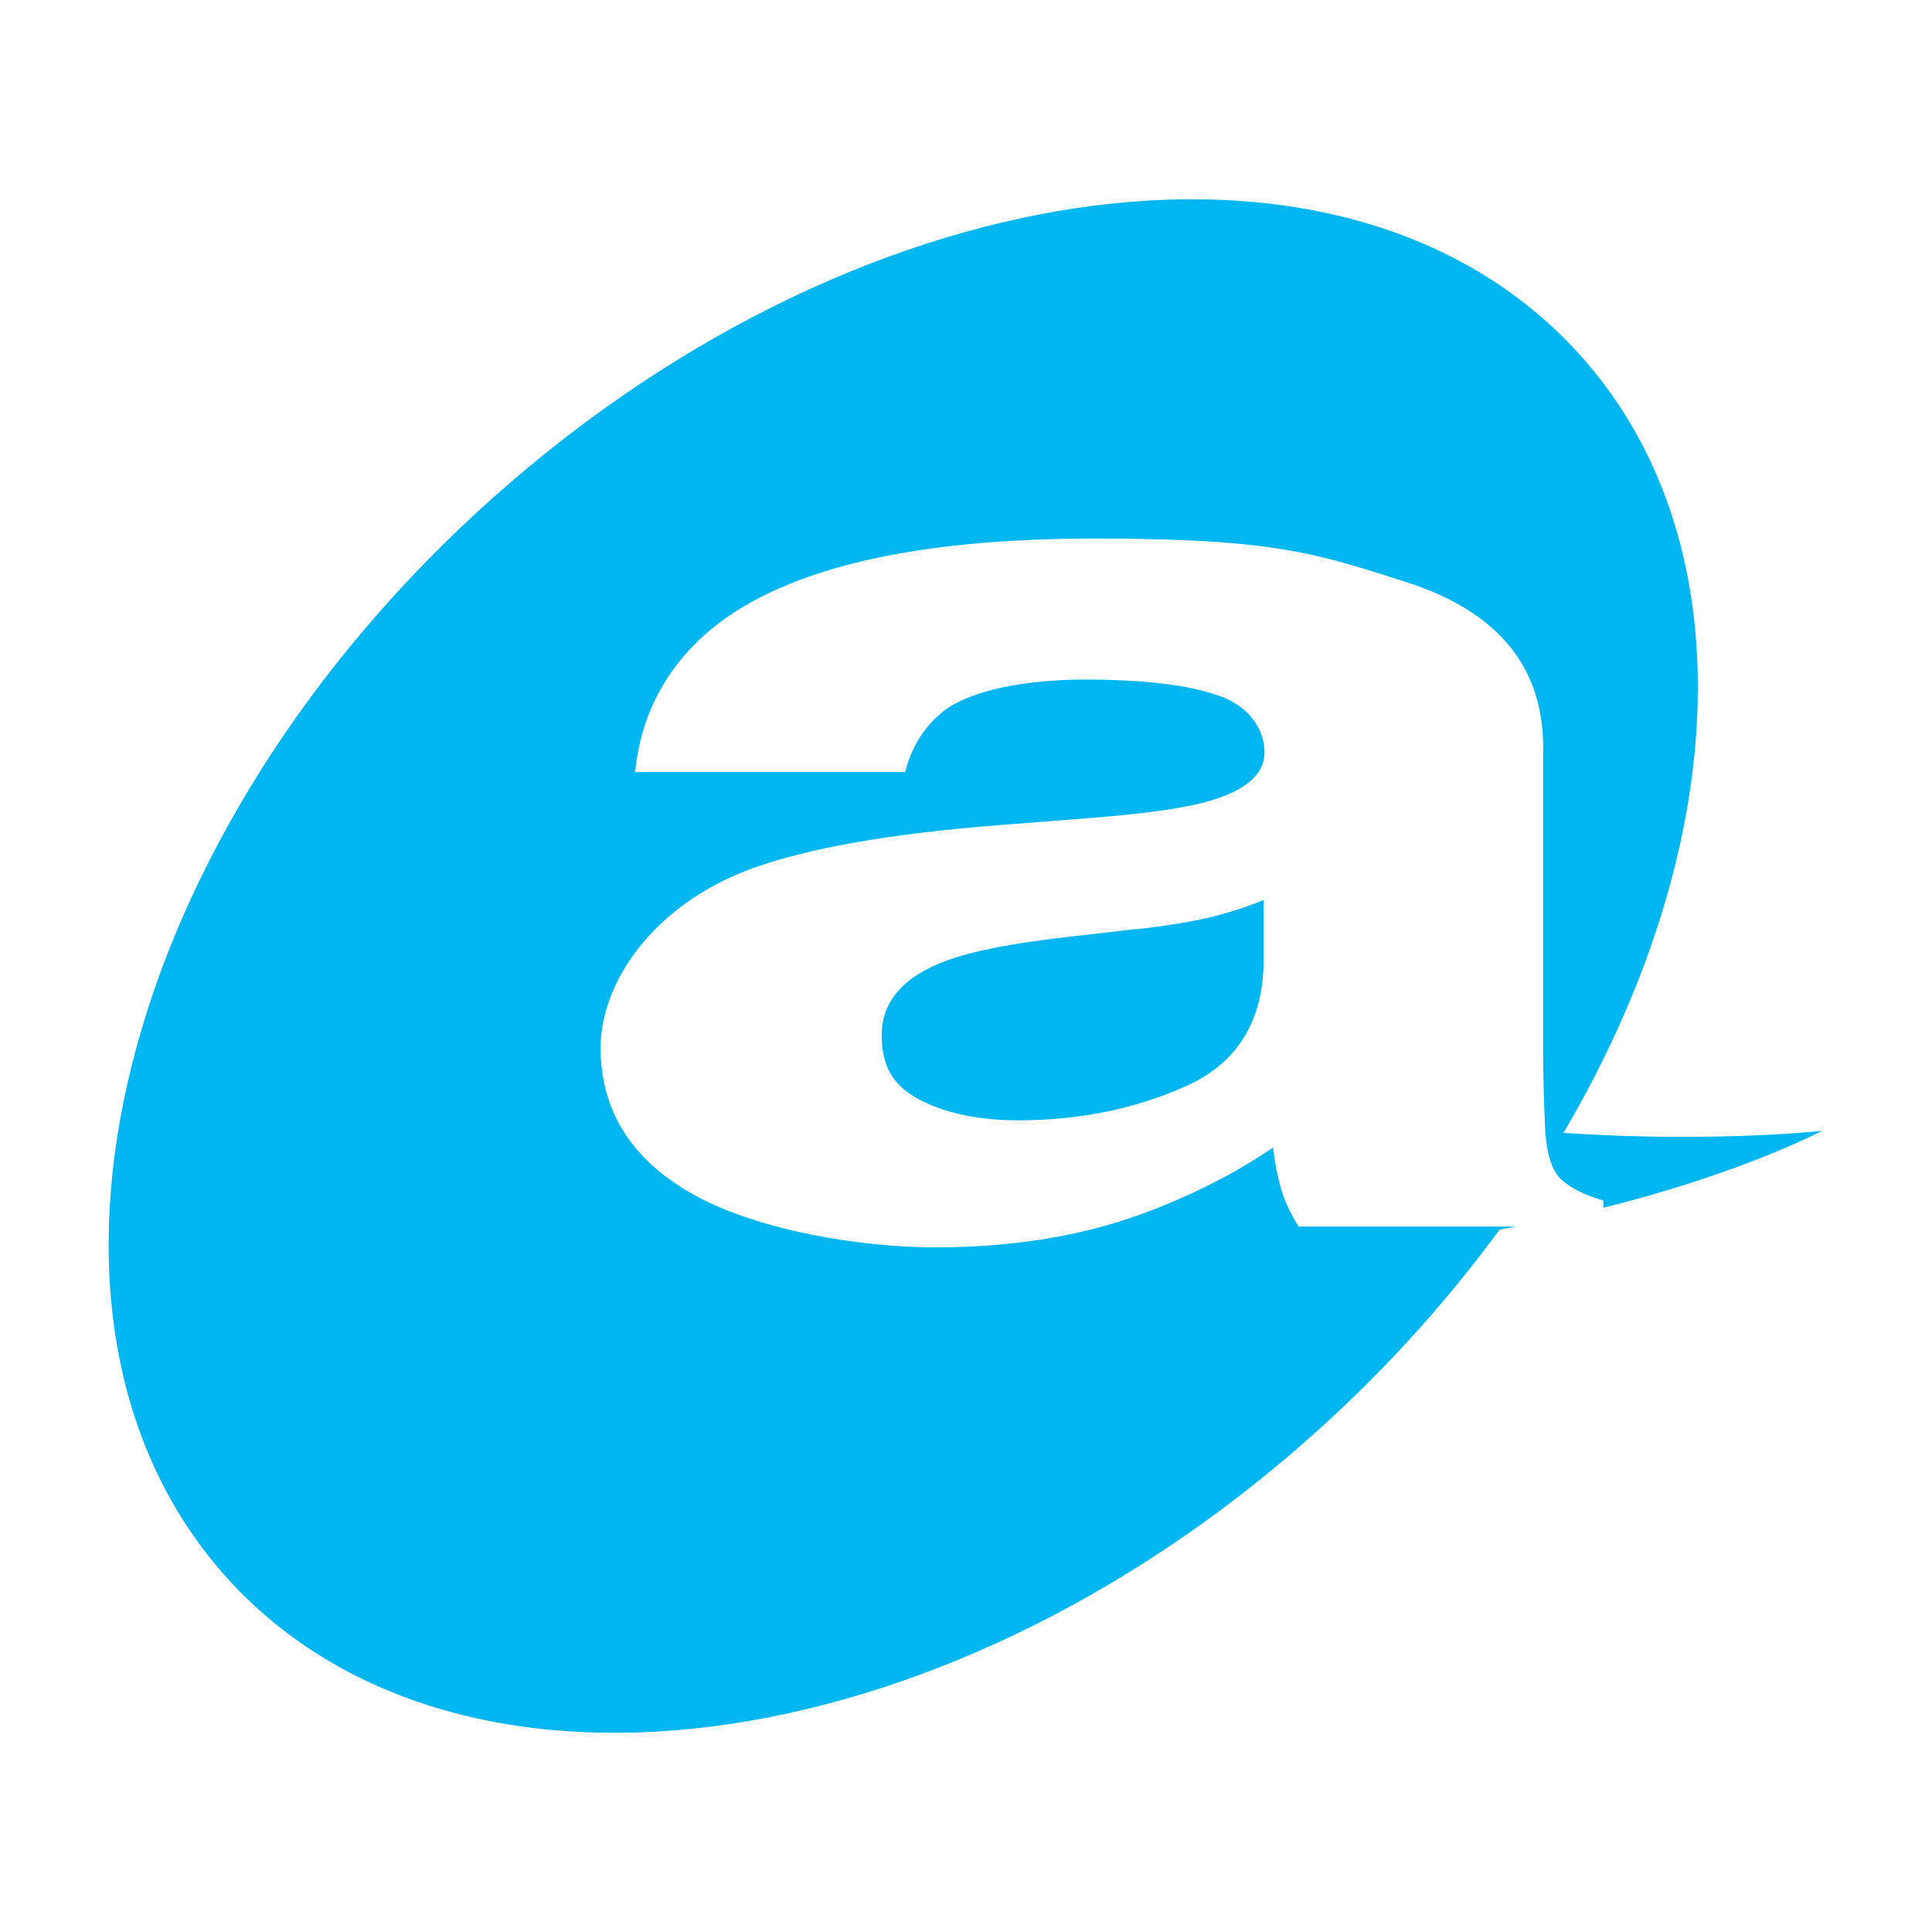
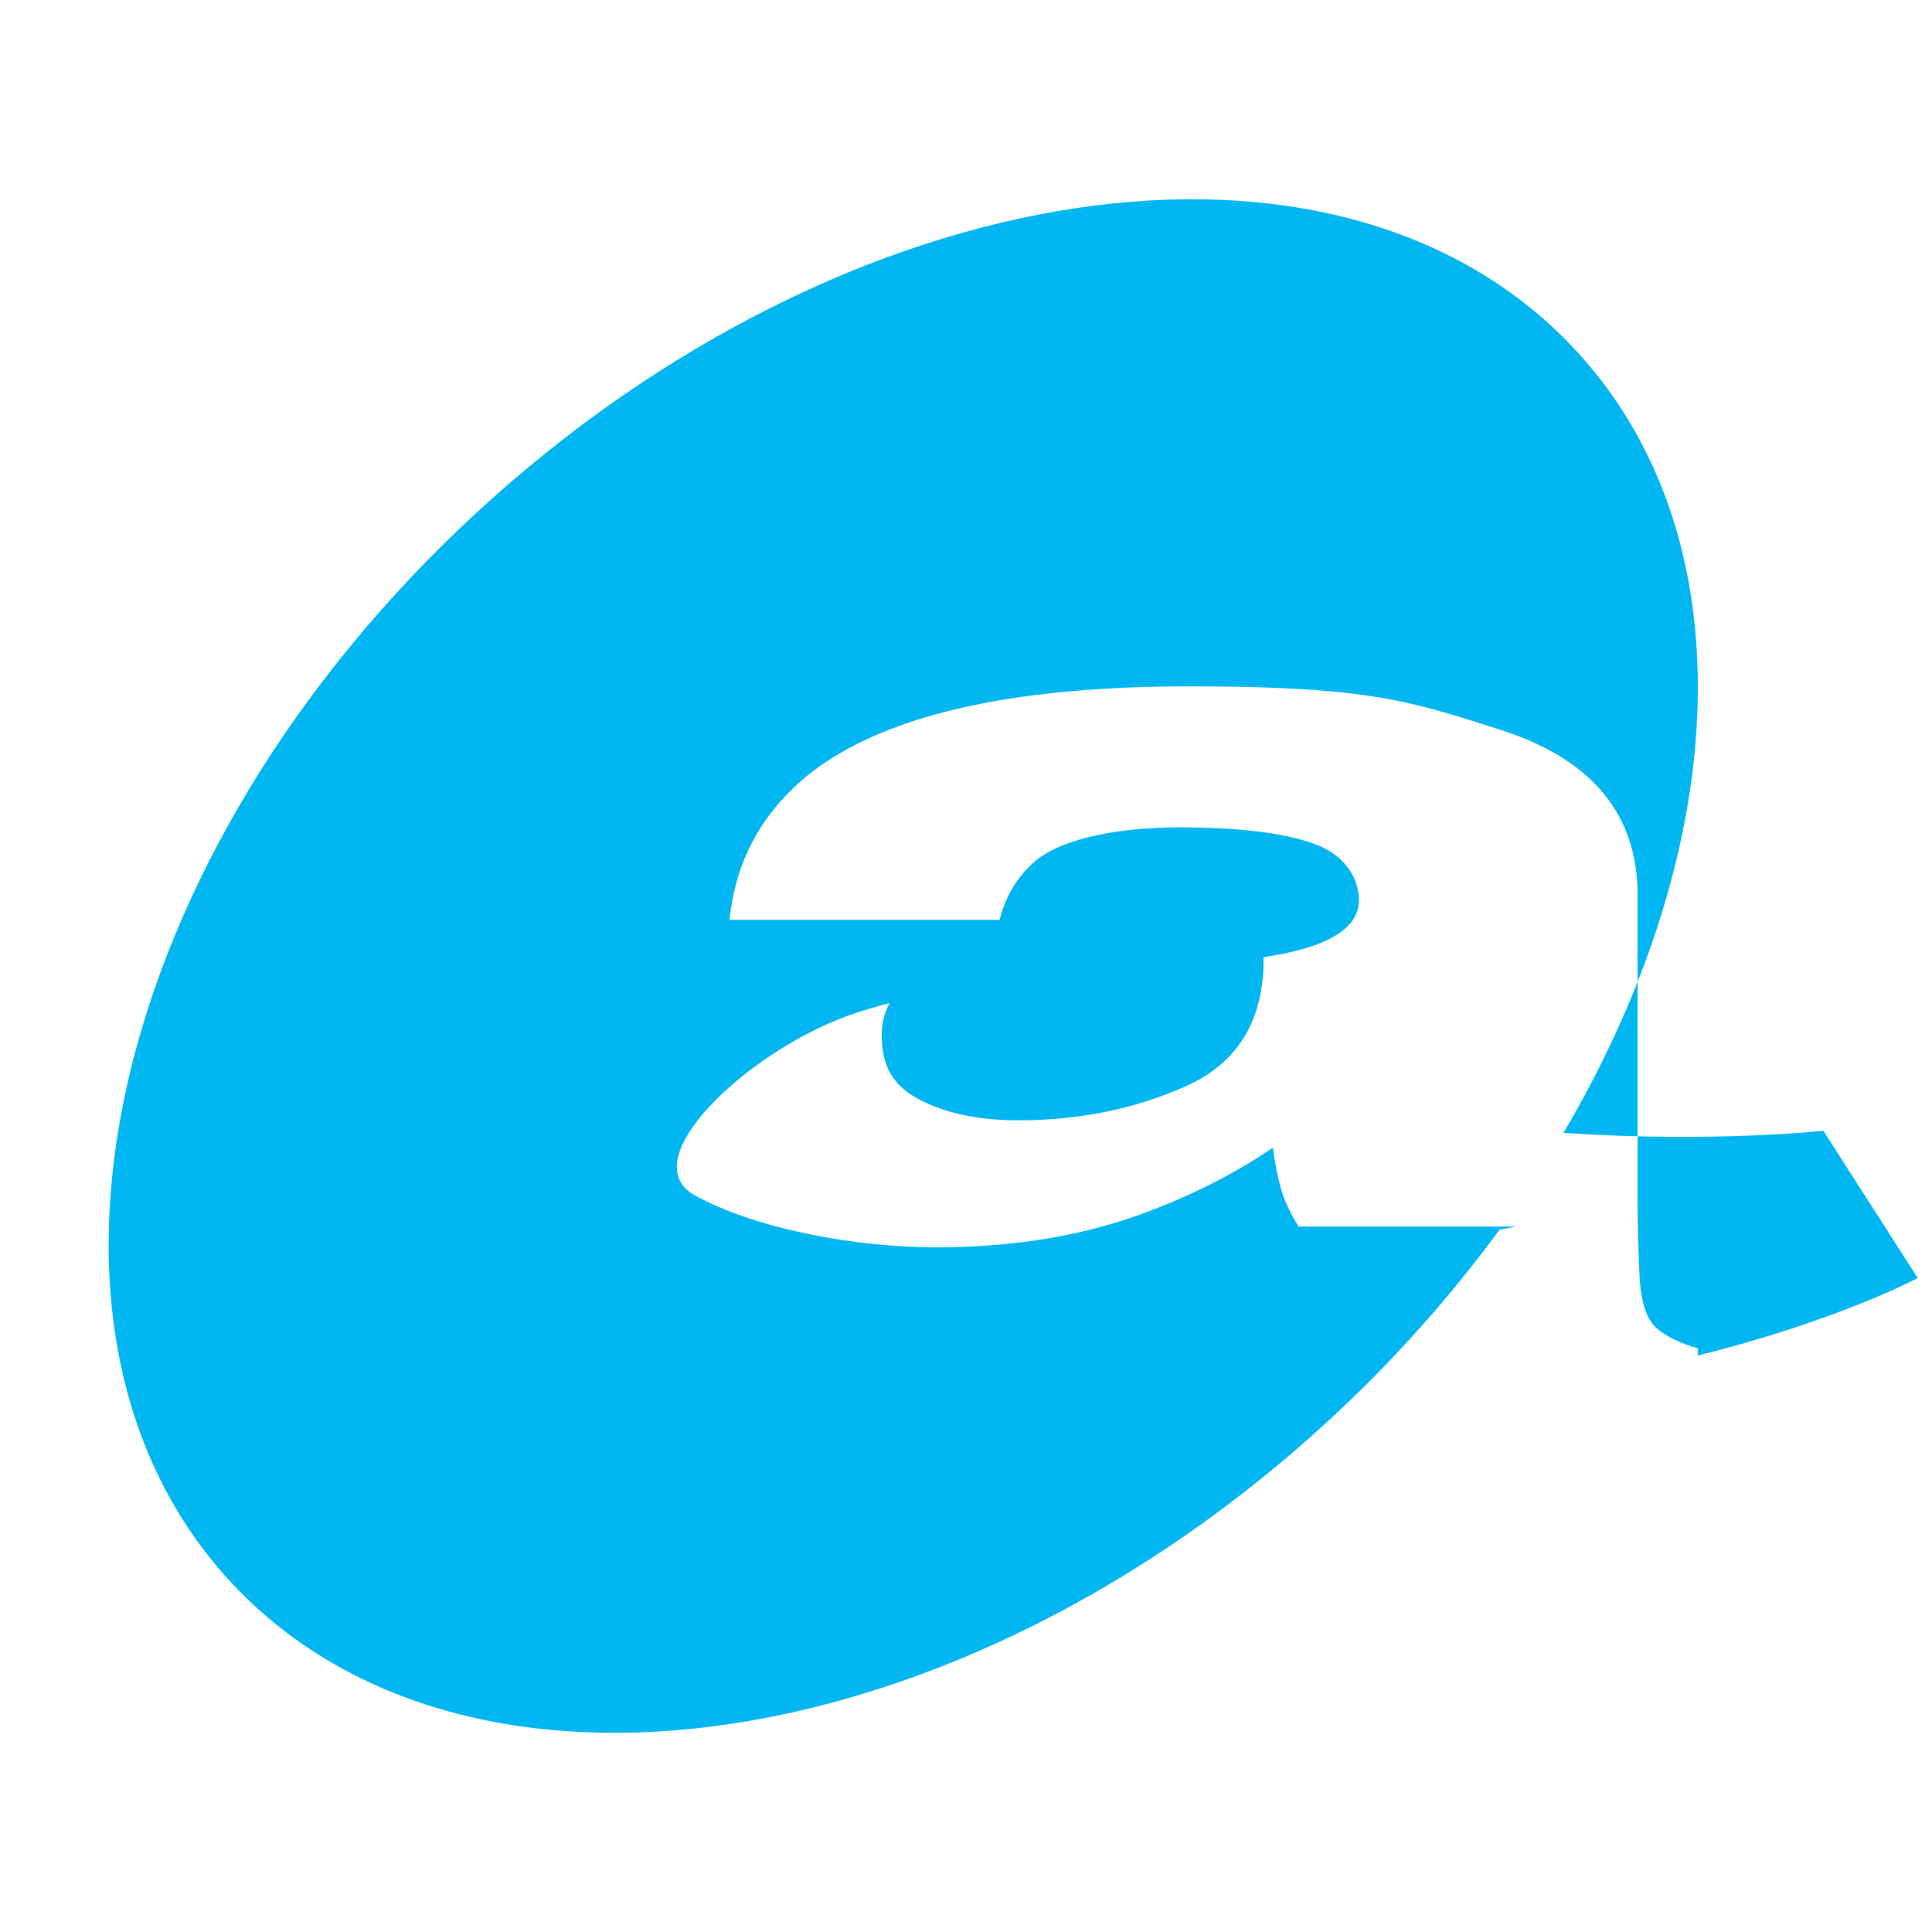
<svg xmlns="http://www.w3.org/2000/svg" id="Laag_1" version="1.1" viewBox="0 0 800 800">
  <defs>
    <style>
      .st0 {
        fill: #00b6f1;
      }
    </style>
  </defs>
-   <path class="st0" d="M755,468.2s-45.1,5.1-107.6.9c70.3-119.2,76.5-248.1,4.2-325-97.6-103.8-300.7-73.3-454.2,68.1C44.2,353.5-1.1,552.1,96.4,656c97.5,103.7,301,73.2,454.1-68.1,26.9-24.8,50.4-51.4,70.4-78.7,2.3-.4,4.5-.8,6.8-1.3h-90c-3.5-5.7-5.9-10.9-7.3-15.8-1.4-4.9-2.5-10.6-3.3-16.9-16,10.9-34.3,20.2-55.2,27.8-25,9-53.2,13.5-84.6,13.5s-73.3-7.1-99.5-21.5c-26.1-14.4-39.1-34.8-39.1-61.2s21.1-59,63-74.3c23.1-8.3,56.9-14.3,101.7-17.8l39.5-3.1c21.3-1.7,36.7-3.9,45.9-6.4,16.6-4.4,24.8-11.3,24.8-20.7s-6.3-19.2-19.1-23.5c-12.5-4.4-30.9-6.6-55.3-6.6s-46.7,4.3-58.2,12.8c-8,6.3-13.5,14.8-16.2,25.5h-111.8c2.4-24.3,13.3-44.3,32.5-60,30.7-24.5,83.2-36.7,157.7-36.7s91.7,6.1,129.3,18.1c37.6,12.1,56.5,34.9,56.5,68.4v127.6c0,8.9.3,19.6.9,32.2.8,9.5,3,16,6.9,19.4,3.9,3.4,9.5,6.2,17.1,8.4v3c58-14.4,91.1-32.1,91.1-32.1M470.4,384.7l-26,3c-24.5,2.7-41.9,6.1-52.5,10.1-17.8,6.5-26.8,16.9-26.8,30.8s5.4,21.5,16.3,27.1c11,5.5,24.5,8.2,40.2,8.2,24.9,0,47.9-4.6,68.7-13.8,21.2-9.2,32.2-26,32.9-50.3v-27.1c-7.3,3-14.7,5.3-22.3,7.2-7.3,1.7-17.5,3.4-30.4,4.9" />
+   <path class="st0" d="M755,468.2s-45.1,5.1-107.6.9c70.3-119.2,76.5-248.1,4.2-325-97.6-103.8-300.7-73.3-454.2,68.1C44.2,353.5-1.1,552.1,96.4,656c97.5,103.7,301,73.2,454.1-68.1,26.9-24.8,50.4-51.4,70.4-78.7,2.3-.4,4.5-.8,6.8-1.3h-90c-3.5-5.7-5.9-10.9-7.3-15.8-1.4-4.9-2.5-10.6-3.3-16.9-16,10.9-34.3,20.2-55.2,27.8-25,9-53.2,13.5-84.6,13.5s-73.3-7.1-99.5-21.5s21.1-59,63-74.3c23.1-8.3,56.9-14.3,101.7-17.8l39.5-3.1c21.3-1.7,36.7-3.9,45.9-6.4,16.6-4.4,24.8-11.3,24.8-20.7s-6.3-19.2-19.1-23.5c-12.5-4.4-30.9-6.6-55.3-6.6s-46.7,4.3-58.2,12.8c-8,6.3-13.5,14.8-16.2,25.5h-111.8c2.4-24.3,13.3-44.3,32.5-60,30.7-24.5,83.2-36.7,157.7-36.7s91.7,6.1,129.3,18.1c37.6,12.1,56.5,34.9,56.5,68.4v127.6c0,8.9.3,19.6.9,32.2.8,9.5,3,16,6.9,19.4,3.9,3.4,9.5,6.2,17.1,8.4v3c58-14.4,91.1-32.1,91.1-32.1M470.4,384.7l-26,3c-24.5,2.7-41.9,6.1-52.5,10.1-17.8,6.5-26.8,16.9-26.8,30.8s5.4,21.5,16.3,27.1c11,5.5,24.5,8.2,40.2,8.2,24.9,0,47.9-4.6,68.7-13.8,21.2-9.2,32.2-26,32.9-50.3v-27.1c-7.3,3-14.7,5.3-22.3,7.2-7.3,1.7-17.5,3.4-30.4,4.9" />
</svg>